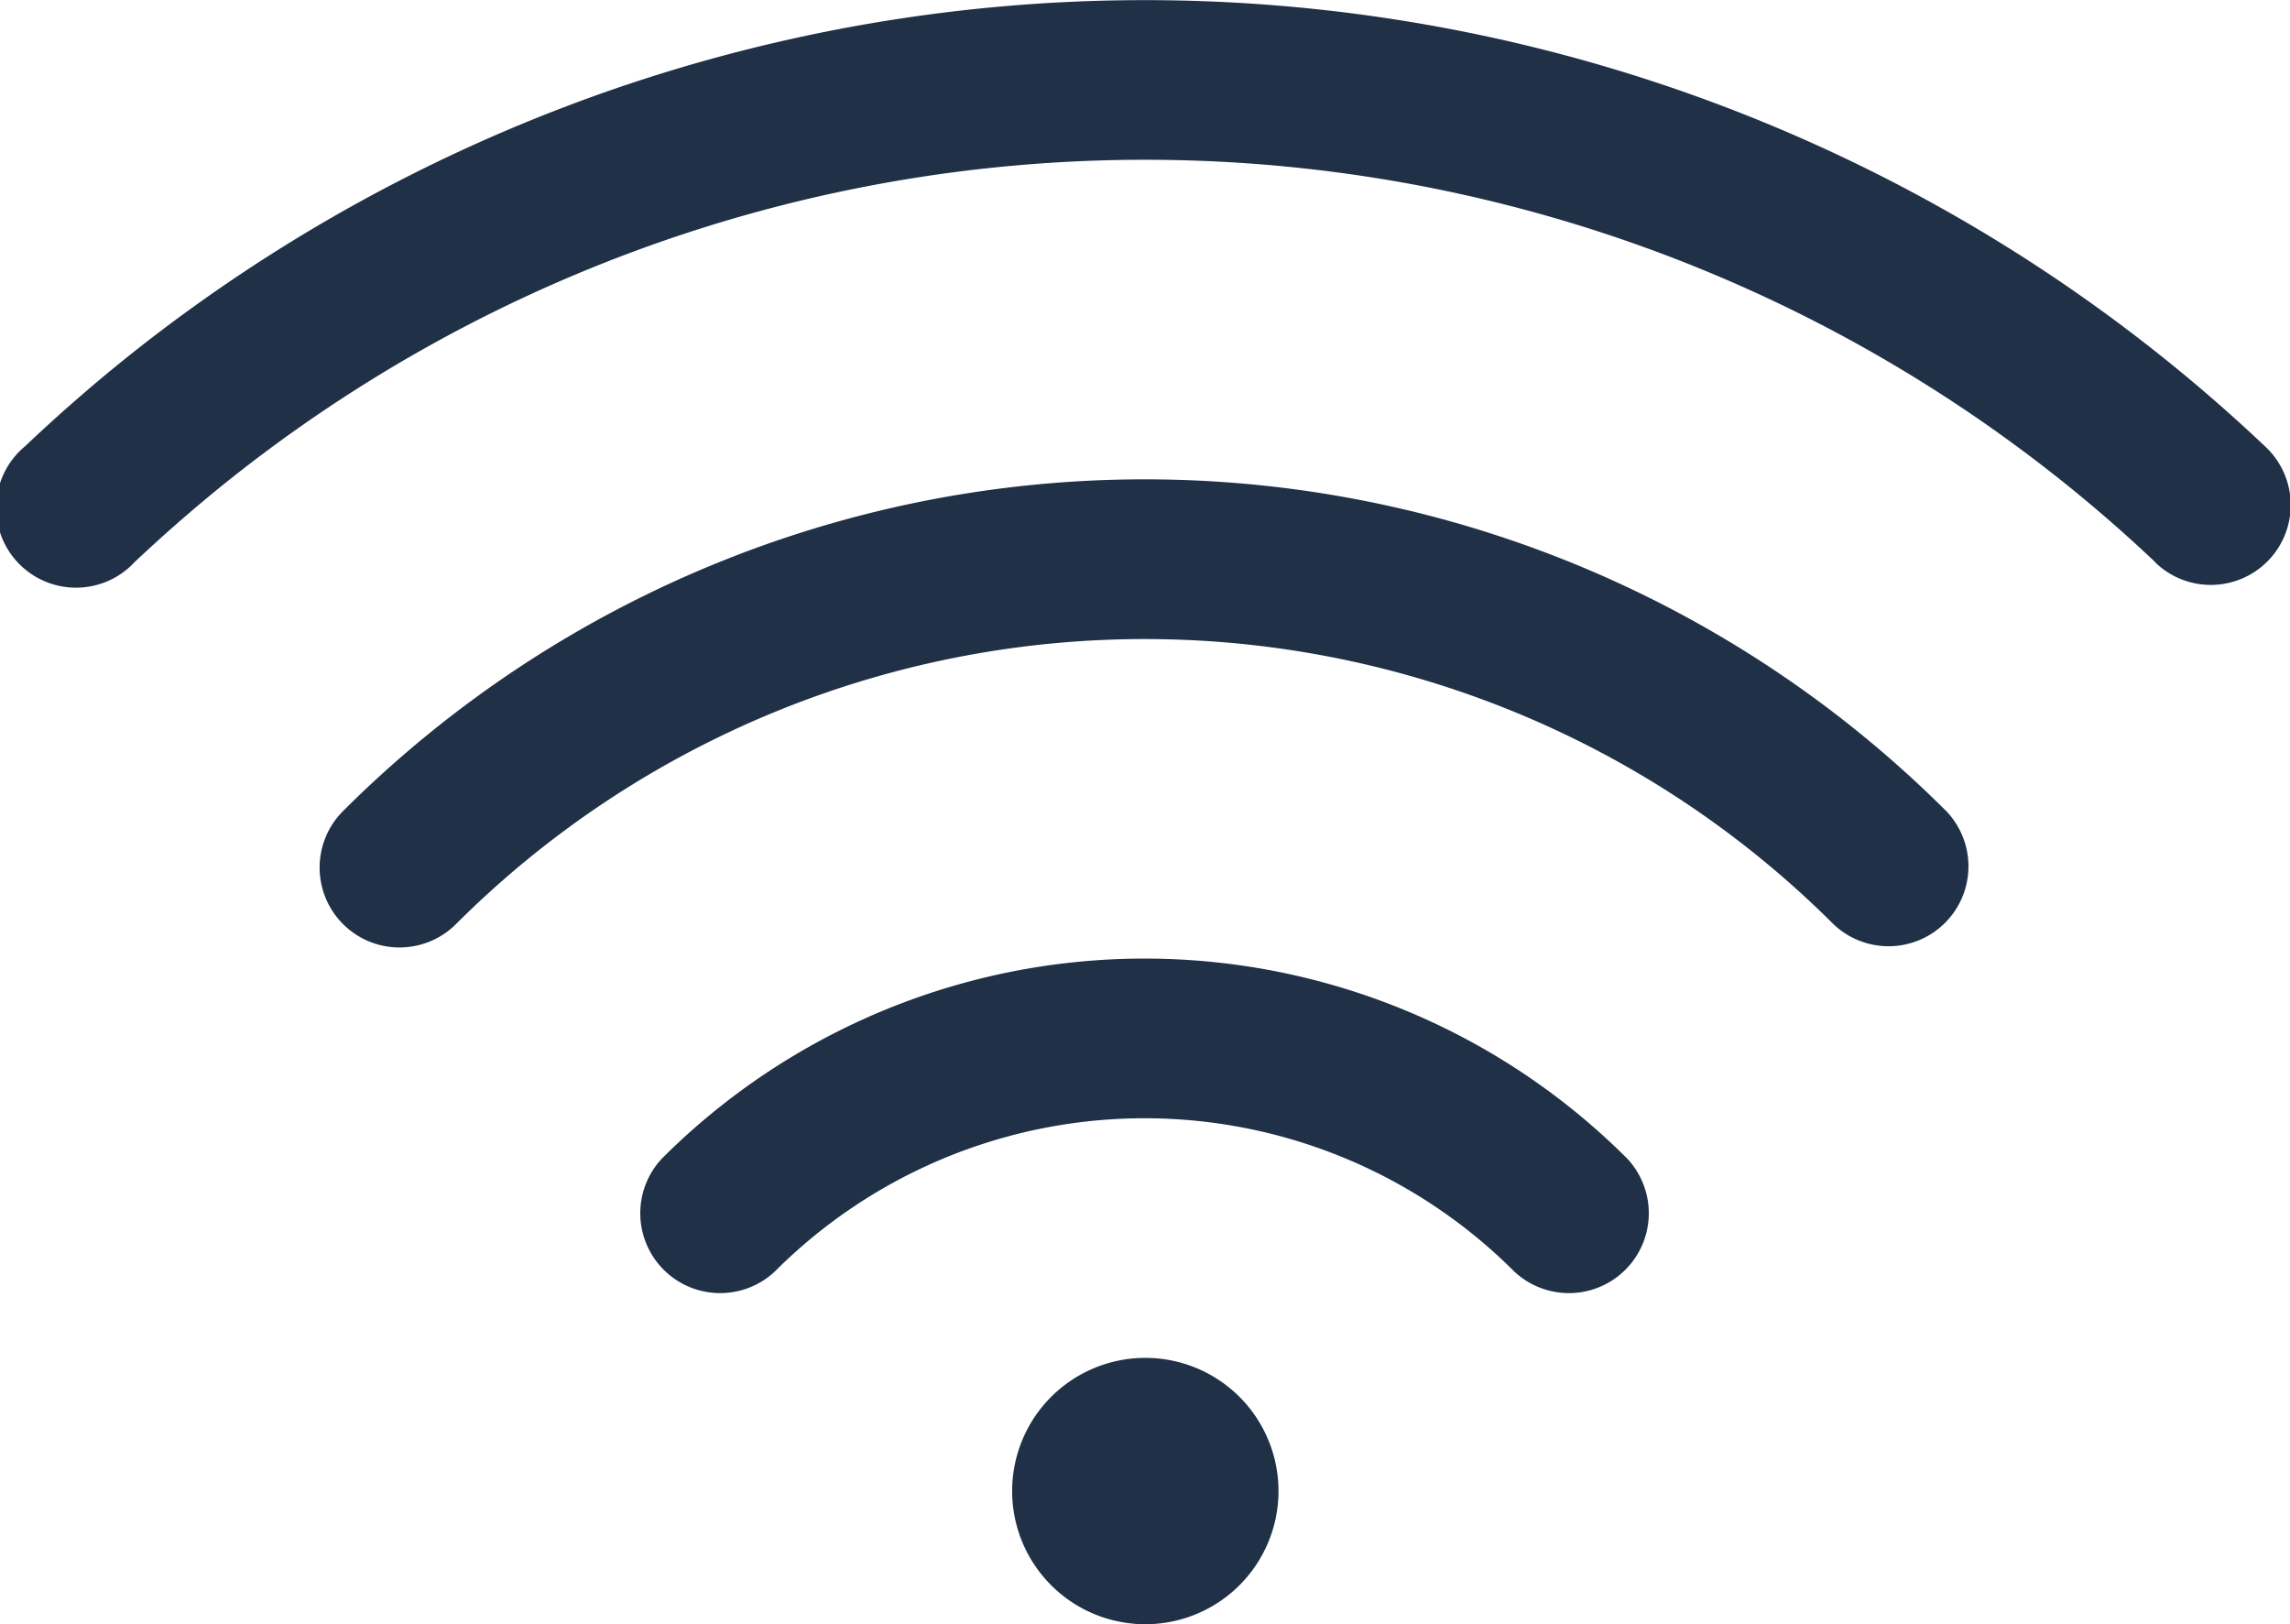
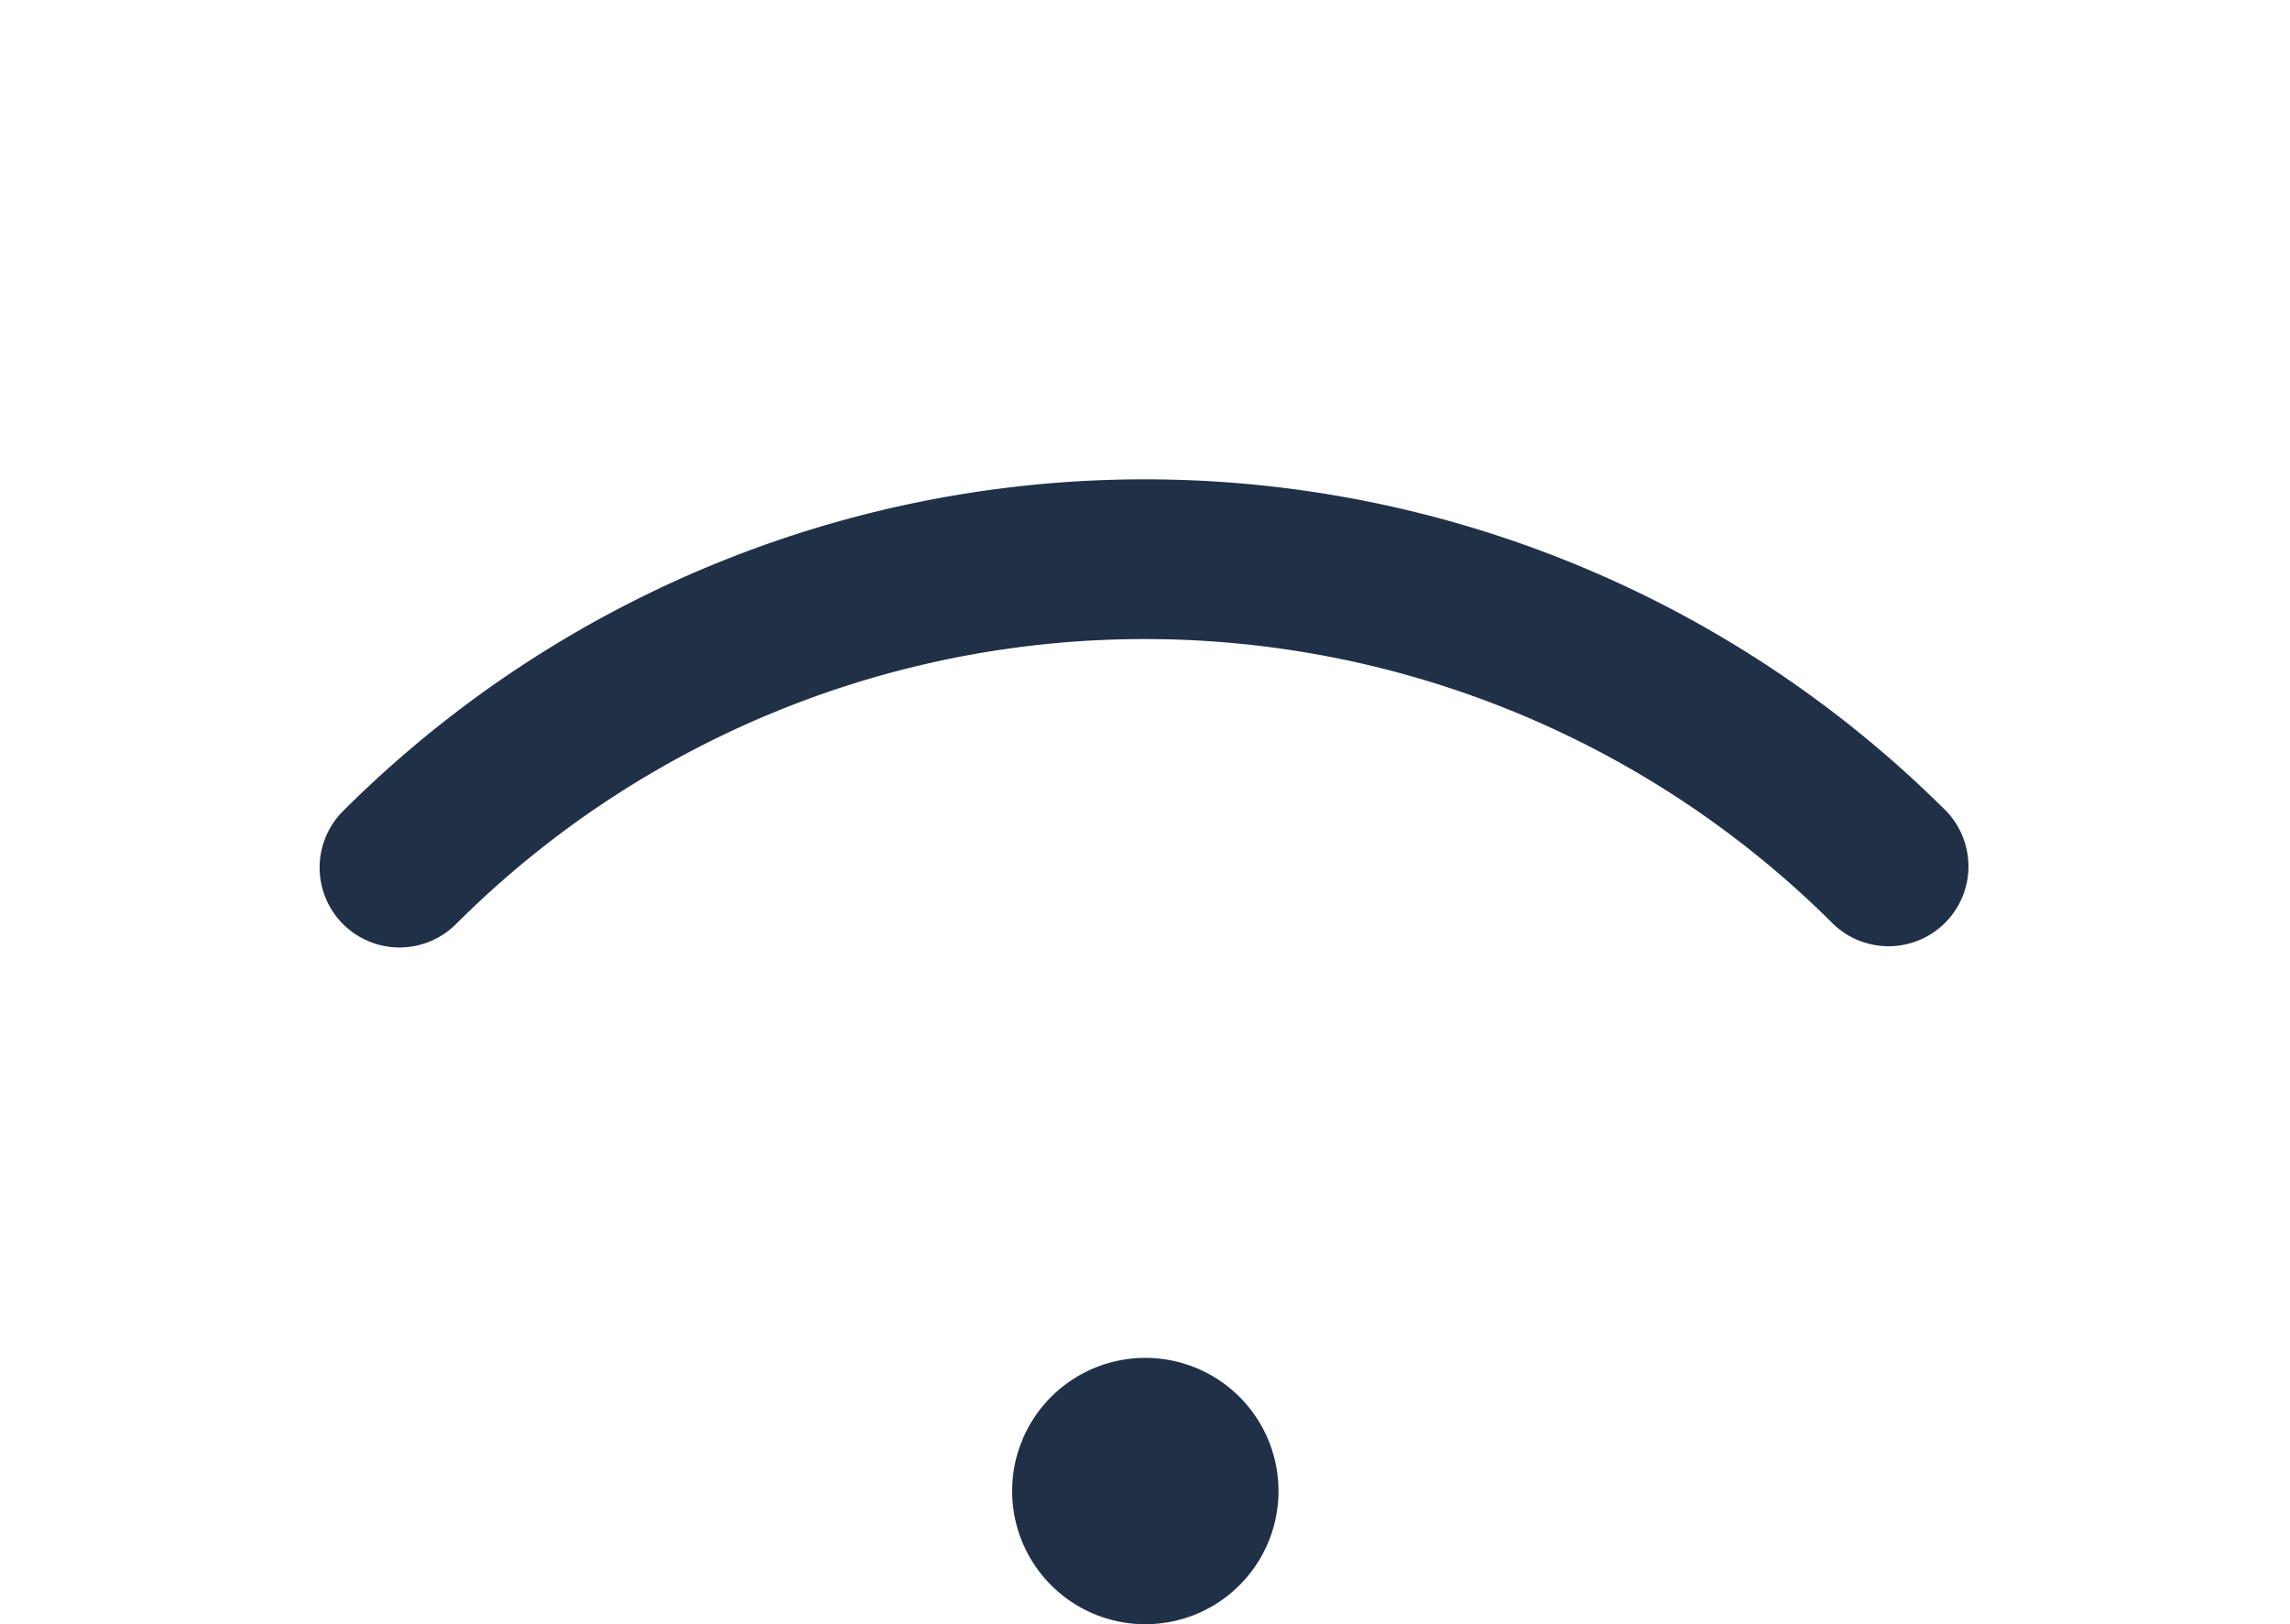
<svg xmlns="http://www.w3.org/2000/svg" id="wifi" width="24.881" height="17.648" viewBox="0 0 24.881 17.648">
-   <path id="Path_100" data-name="Path 100" d="M24.666,10.857A15.968,15.968,0,0,0,3.713,9.986q-.512.411-1,.871A.868.868,0,1,1,1.521,9.6q.537-.509,1.105-.965A17.7,17.7,0,0,1,25.86,9.6a.868.868,0,1,1-1.194,1.26Z" transform="translate(-1.25 -4.75)" fill="#1f3047" />
  <path id="Path_101" data-name="Path 101" d="M4.5,12.86a12.324,12.324,0,0,1,17.429,0,.868.868,0,0,1-1.227,1.227,10.588,10.588,0,0,0-14.974,0A.868.868,0,0,1,4.5,12.86Z" transform="translate(-0.778 -4.042)" fill="#1f3047" />
-   <path id="Path_102" data-name="Path 102" d="M7.5,15.922a7.414,7.414,0,0,1,10.485,0,.868.868,0,0,1-1.227,1.227,5.678,5.678,0,0,0-8.031,0A.868.868,0,0,1,7.5,15.922Z" transform="translate(-0.307 -3.335)" fill="#1f3047" />
  <path id="Path_103" data-name="Path 103" d="M12.2,20.393a1.447,1.447,0,1,0-1.447-1.447A1.447,1.447,0,0,0,12.2,20.393Z" transform="translate(0.244 -2.745)" fill="#1f3047" />
</svg>